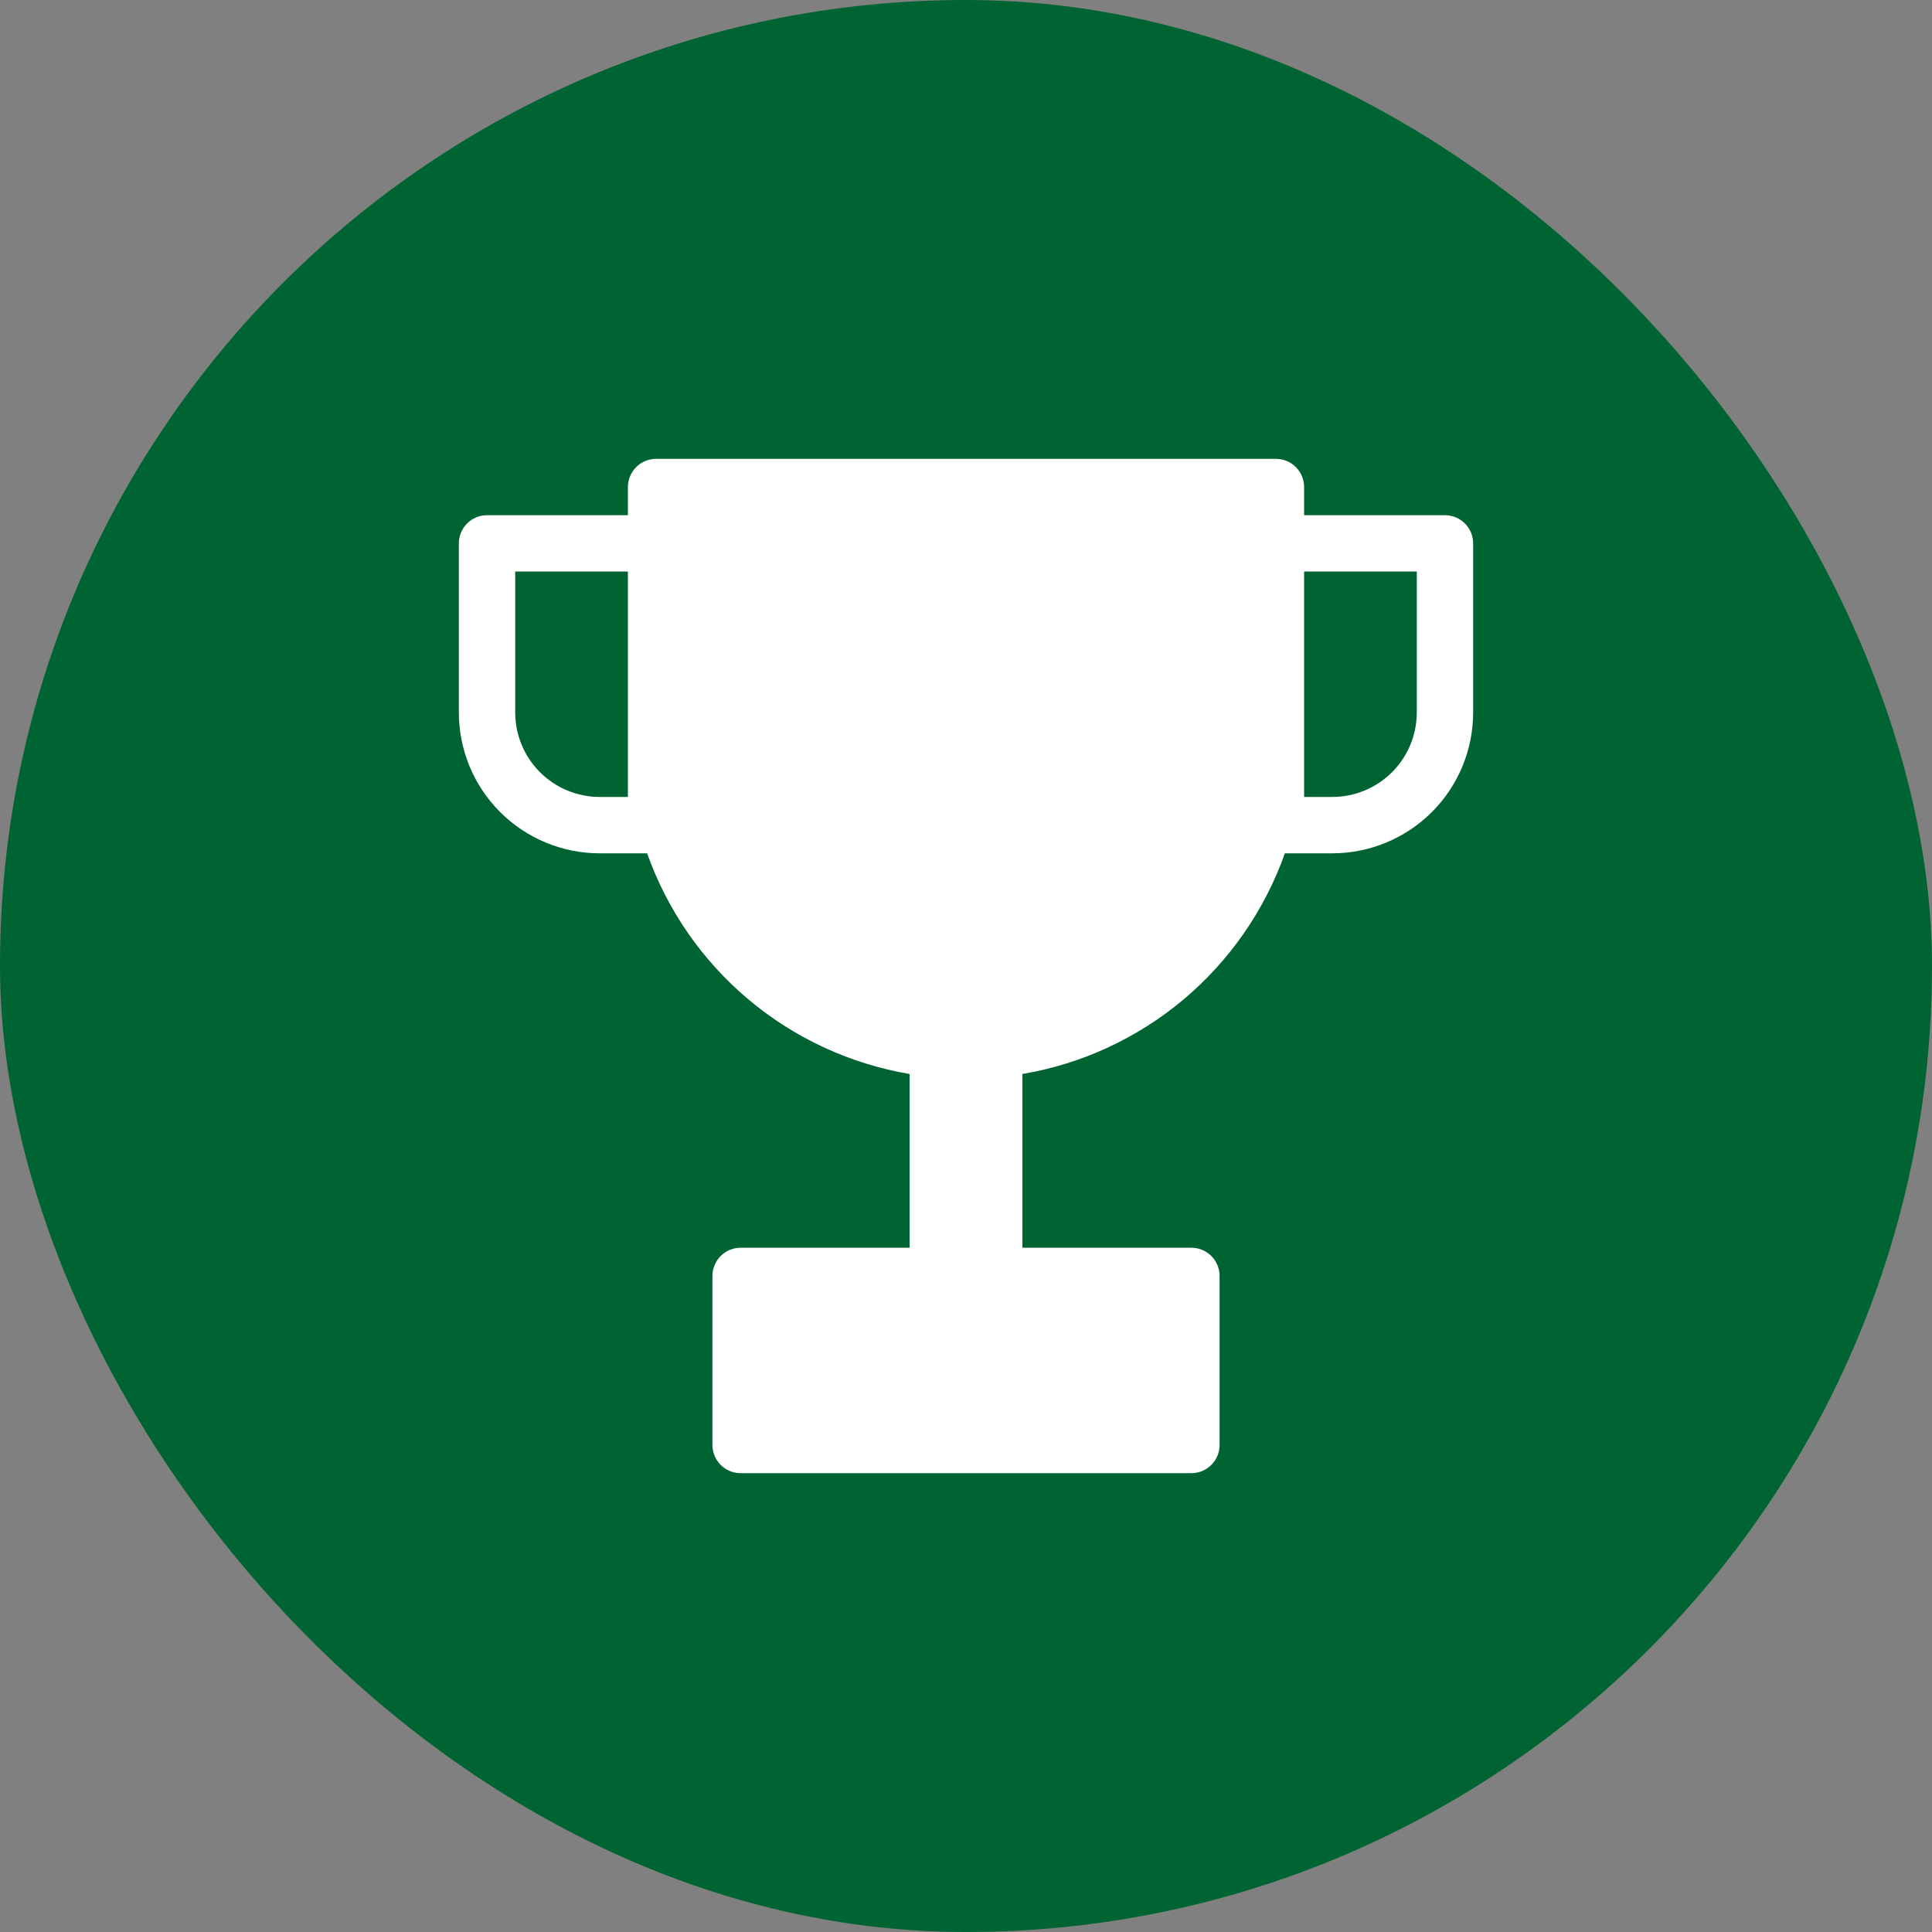
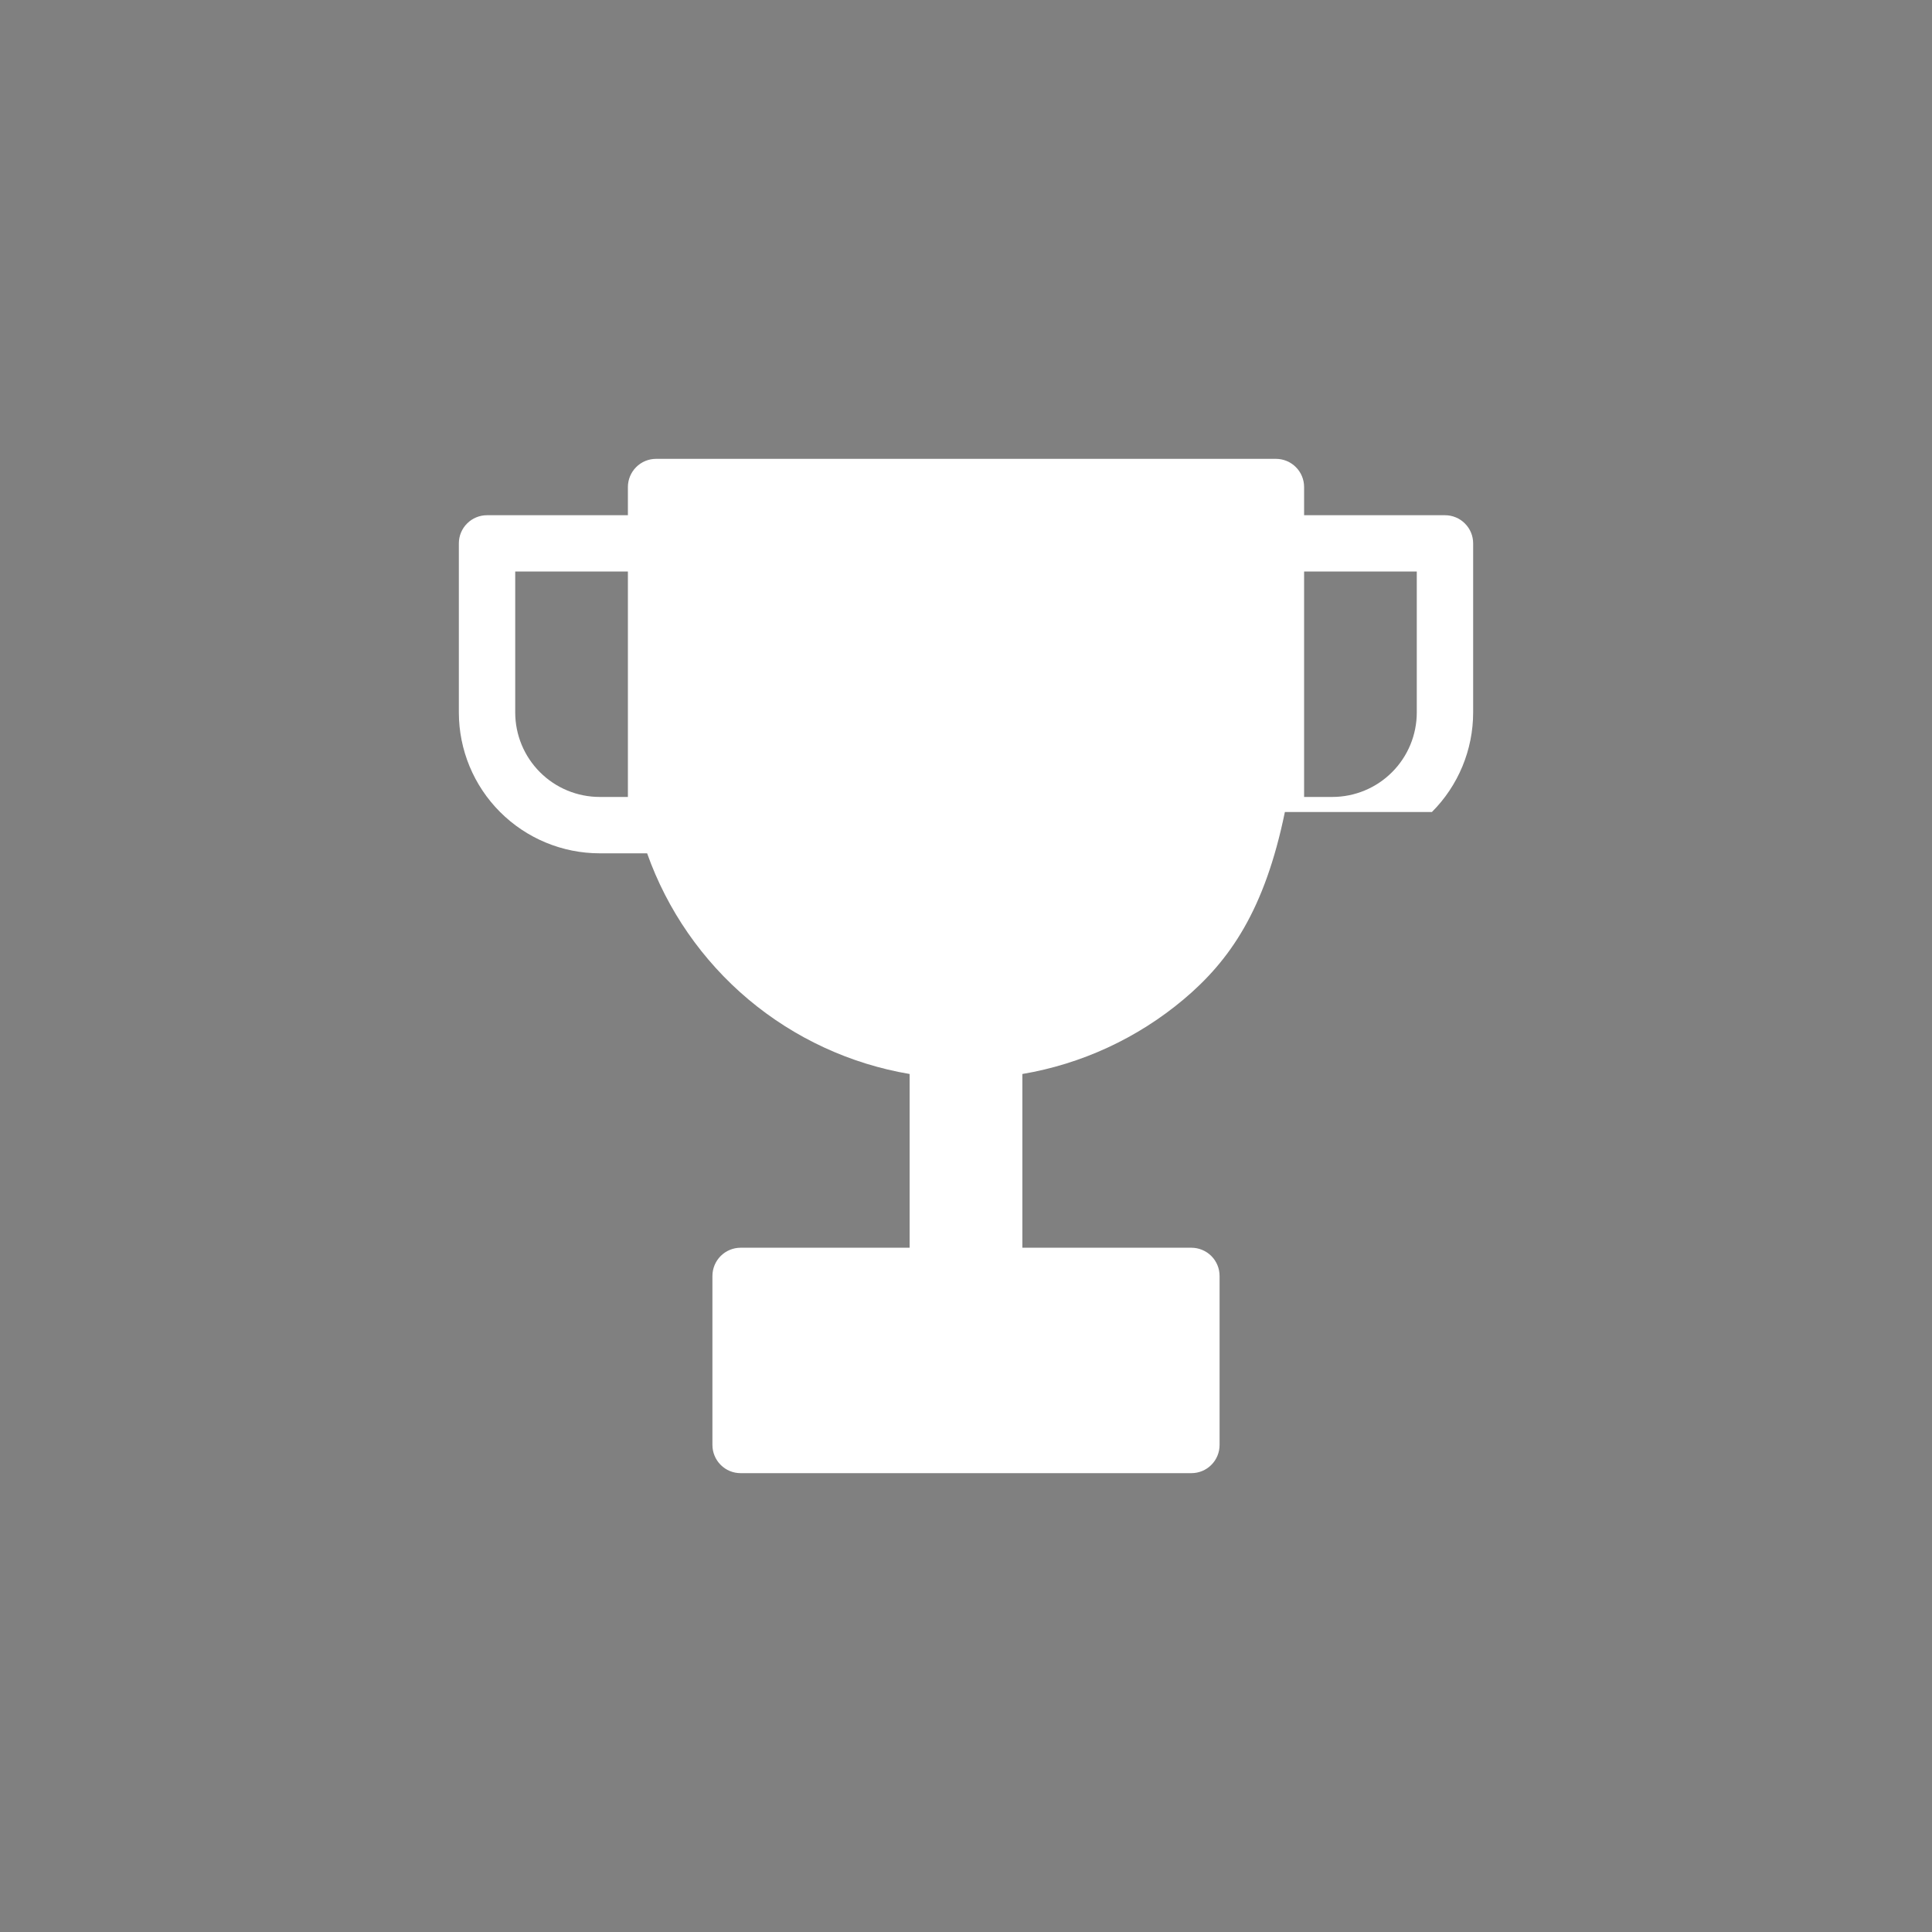
<svg xmlns="http://www.w3.org/2000/svg" width="40" height="40" viewBox="0 0 40 40" fill="none">
  <rect x="0" y="0" width="40" height="40" fill="#808080" stroke="none" />
-   <rect width="40" height="40" rx="20" fill="#006432" />
-   <path fill-rule="evenodd" clip-rule="evenodd" d="M13 10.083C13 9.929 13.062 9.78 13.171 9.671C13.28 9.561 13.429 9.5 13.583 9.5H26.417C26.571 9.5 26.72 9.561 26.829 9.671C26.939 9.78 27 9.929 27 10.083V10.667H29.917C30.071 10.667 30.22 10.728 30.329 10.838C30.439 10.947 30.5 11.095 30.5 11.25V14.75C30.5 15.524 30.193 16.265 29.646 16.812C29.099 17.359 28.357 17.667 27.583 17.667H26.602C26.185 18.843 25.461 19.887 24.506 20.691C23.55 21.494 22.397 22.028 21.167 22.236V25.833H24.667C24.821 25.833 24.97 25.895 25.079 26.004C25.189 26.114 25.25 26.262 25.25 26.417V29.917C25.25 30.071 25.189 30.22 25.079 30.329C24.97 30.439 24.821 30.5 24.667 30.5H15.333C15.179 30.5 15.03 30.439 14.921 30.329C14.812 30.22 14.75 30.071 14.75 29.917V26.417C14.75 26.262 14.812 26.114 14.921 26.004C15.03 25.895 15.179 25.833 15.333 25.833H18.833V22.236C17.603 22.028 16.45 21.494 15.494 20.691C14.539 19.887 13.815 18.843 13.398 17.667H12.417C11.643 17.667 10.901 17.359 10.354 16.812C9.807 16.265 9.5 15.524 9.5 14.75V11.25C9.5 11.095 9.561 10.947 9.671 10.838C9.78 10.728 9.929 10.667 10.083 10.667H13V10.083ZM27 15.333V11.833H29.333V14.75C29.333 15.214 29.149 15.659 28.821 15.987C28.493 16.316 28.047 16.5 27.583 16.5H27V15.333ZM13 11.833H10.667V14.75C10.667 15.214 10.851 15.659 11.179 15.987C11.507 16.316 11.953 16.5 12.417 16.5H13V11.833Z" fill="white" />
+   <path fill-rule="evenodd" clip-rule="evenodd" d="M13 10.083C13 9.929 13.062 9.78 13.171 9.671C13.28 9.561 13.429 9.5 13.583 9.5H26.417C26.571 9.5 26.72 9.561 26.829 9.671C26.939 9.78 27 9.929 27 10.083V10.667H29.917C30.071 10.667 30.22 10.728 30.329 10.838C30.439 10.947 30.5 11.095 30.5 11.25V14.75C30.5 15.524 30.193 16.265 29.646 16.812H26.602C26.185 18.843 25.461 19.887 24.506 20.691C23.55 21.494 22.397 22.028 21.167 22.236V25.833H24.667C24.821 25.833 24.97 25.895 25.079 26.004C25.189 26.114 25.25 26.262 25.25 26.417V29.917C25.25 30.071 25.189 30.22 25.079 30.329C24.97 30.439 24.821 30.5 24.667 30.5H15.333C15.179 30.5 15.03 30.439 14.921 30.329C14.812 30.22 14.75 30.071 14.75 29.917V26.417C14.75 26.262 14.812 26.114 14.921 26.004C15.03 25.895 15.179 25.833 15.333 25.833H18.833V22.236C17.603 22.028 16.45 21.494 15.494 20.691C14.539 19.887 13.815 18.843 13.398 17.667H12.417C11.643 17.667 10.901 17.359 10.354 16.812C9.807 16.265 9.5 15.524 9.5 14.75V11.25C9.5 11.095 9.561 10.947 9.671 10.838C9.78 10.728 9.929 10.667 10.083 10.667H13V10.083ZM27 15.333V11.833H29.333V14.75C29.333 15.214 29.149 15.659 28.821 15.987C28.493 16.316 28.047 16.5 27.583 16.5H27V15.333ZM13 11.833H10.667V14.75C10.667 15.214 10.851 15.659 11.179 15.987C11.507 16.316 11.953 16.5 12.417 16.5H13V11.833Z" fill="white" />
</svg>